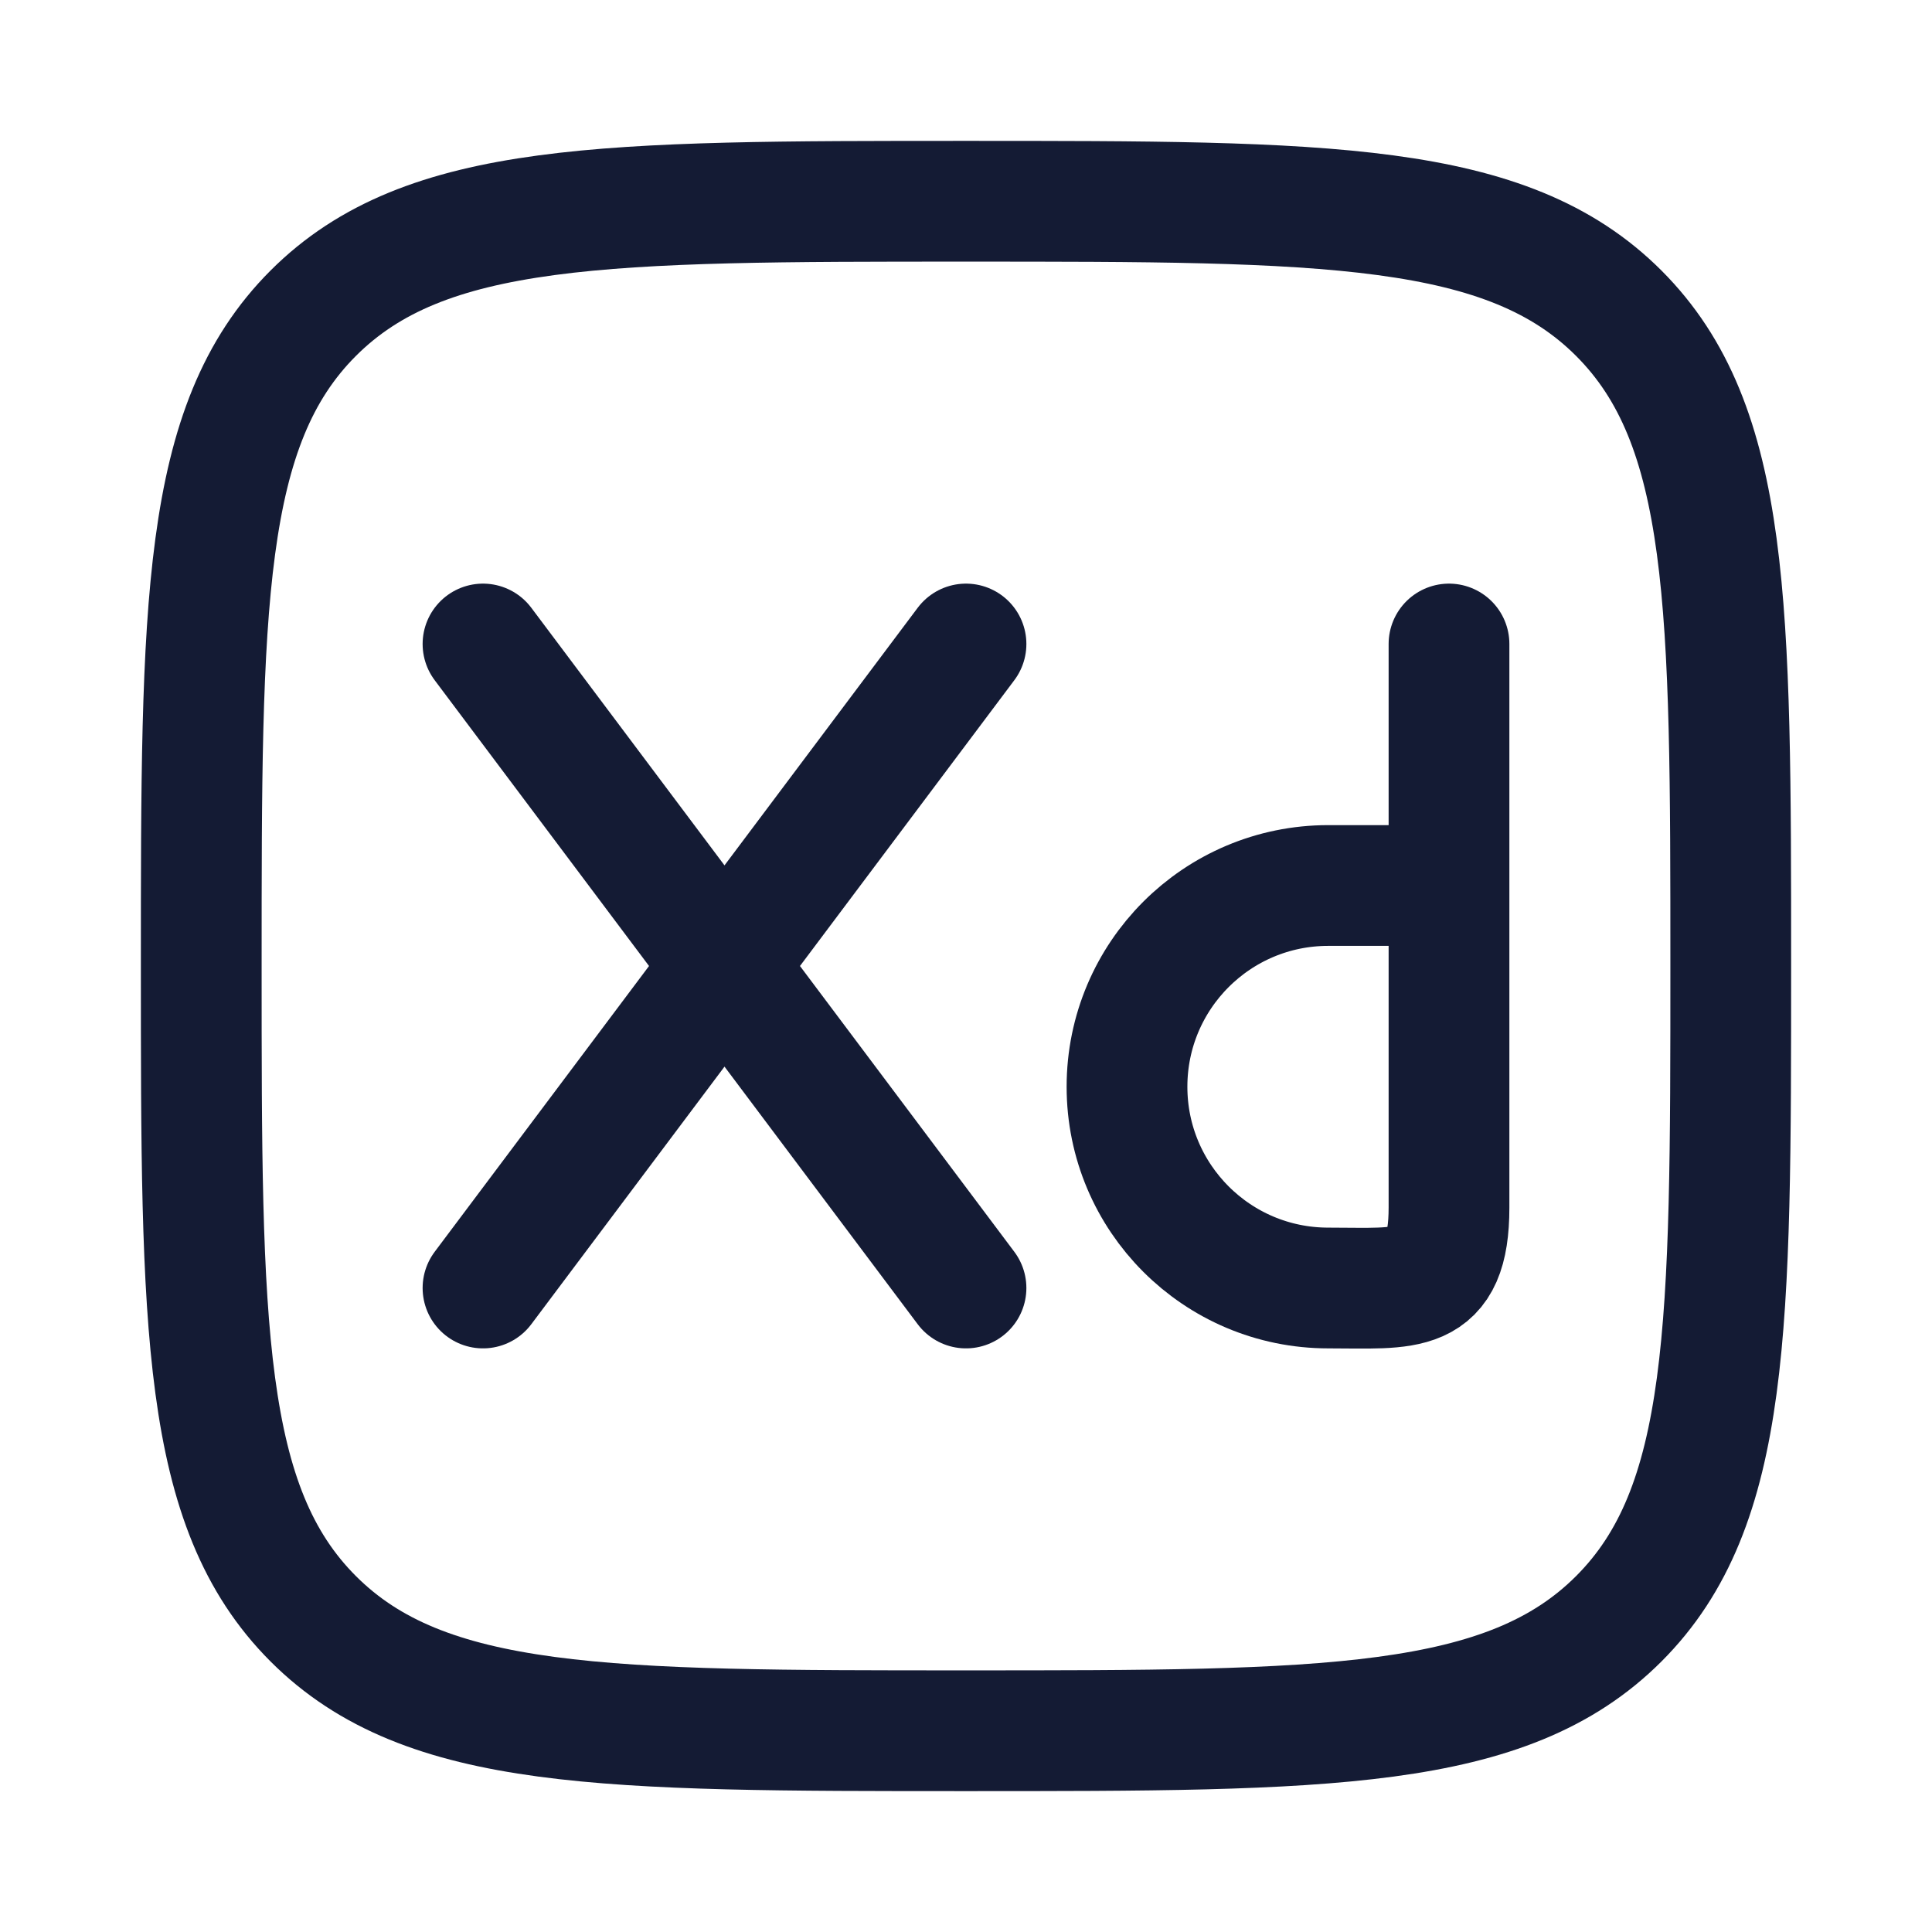
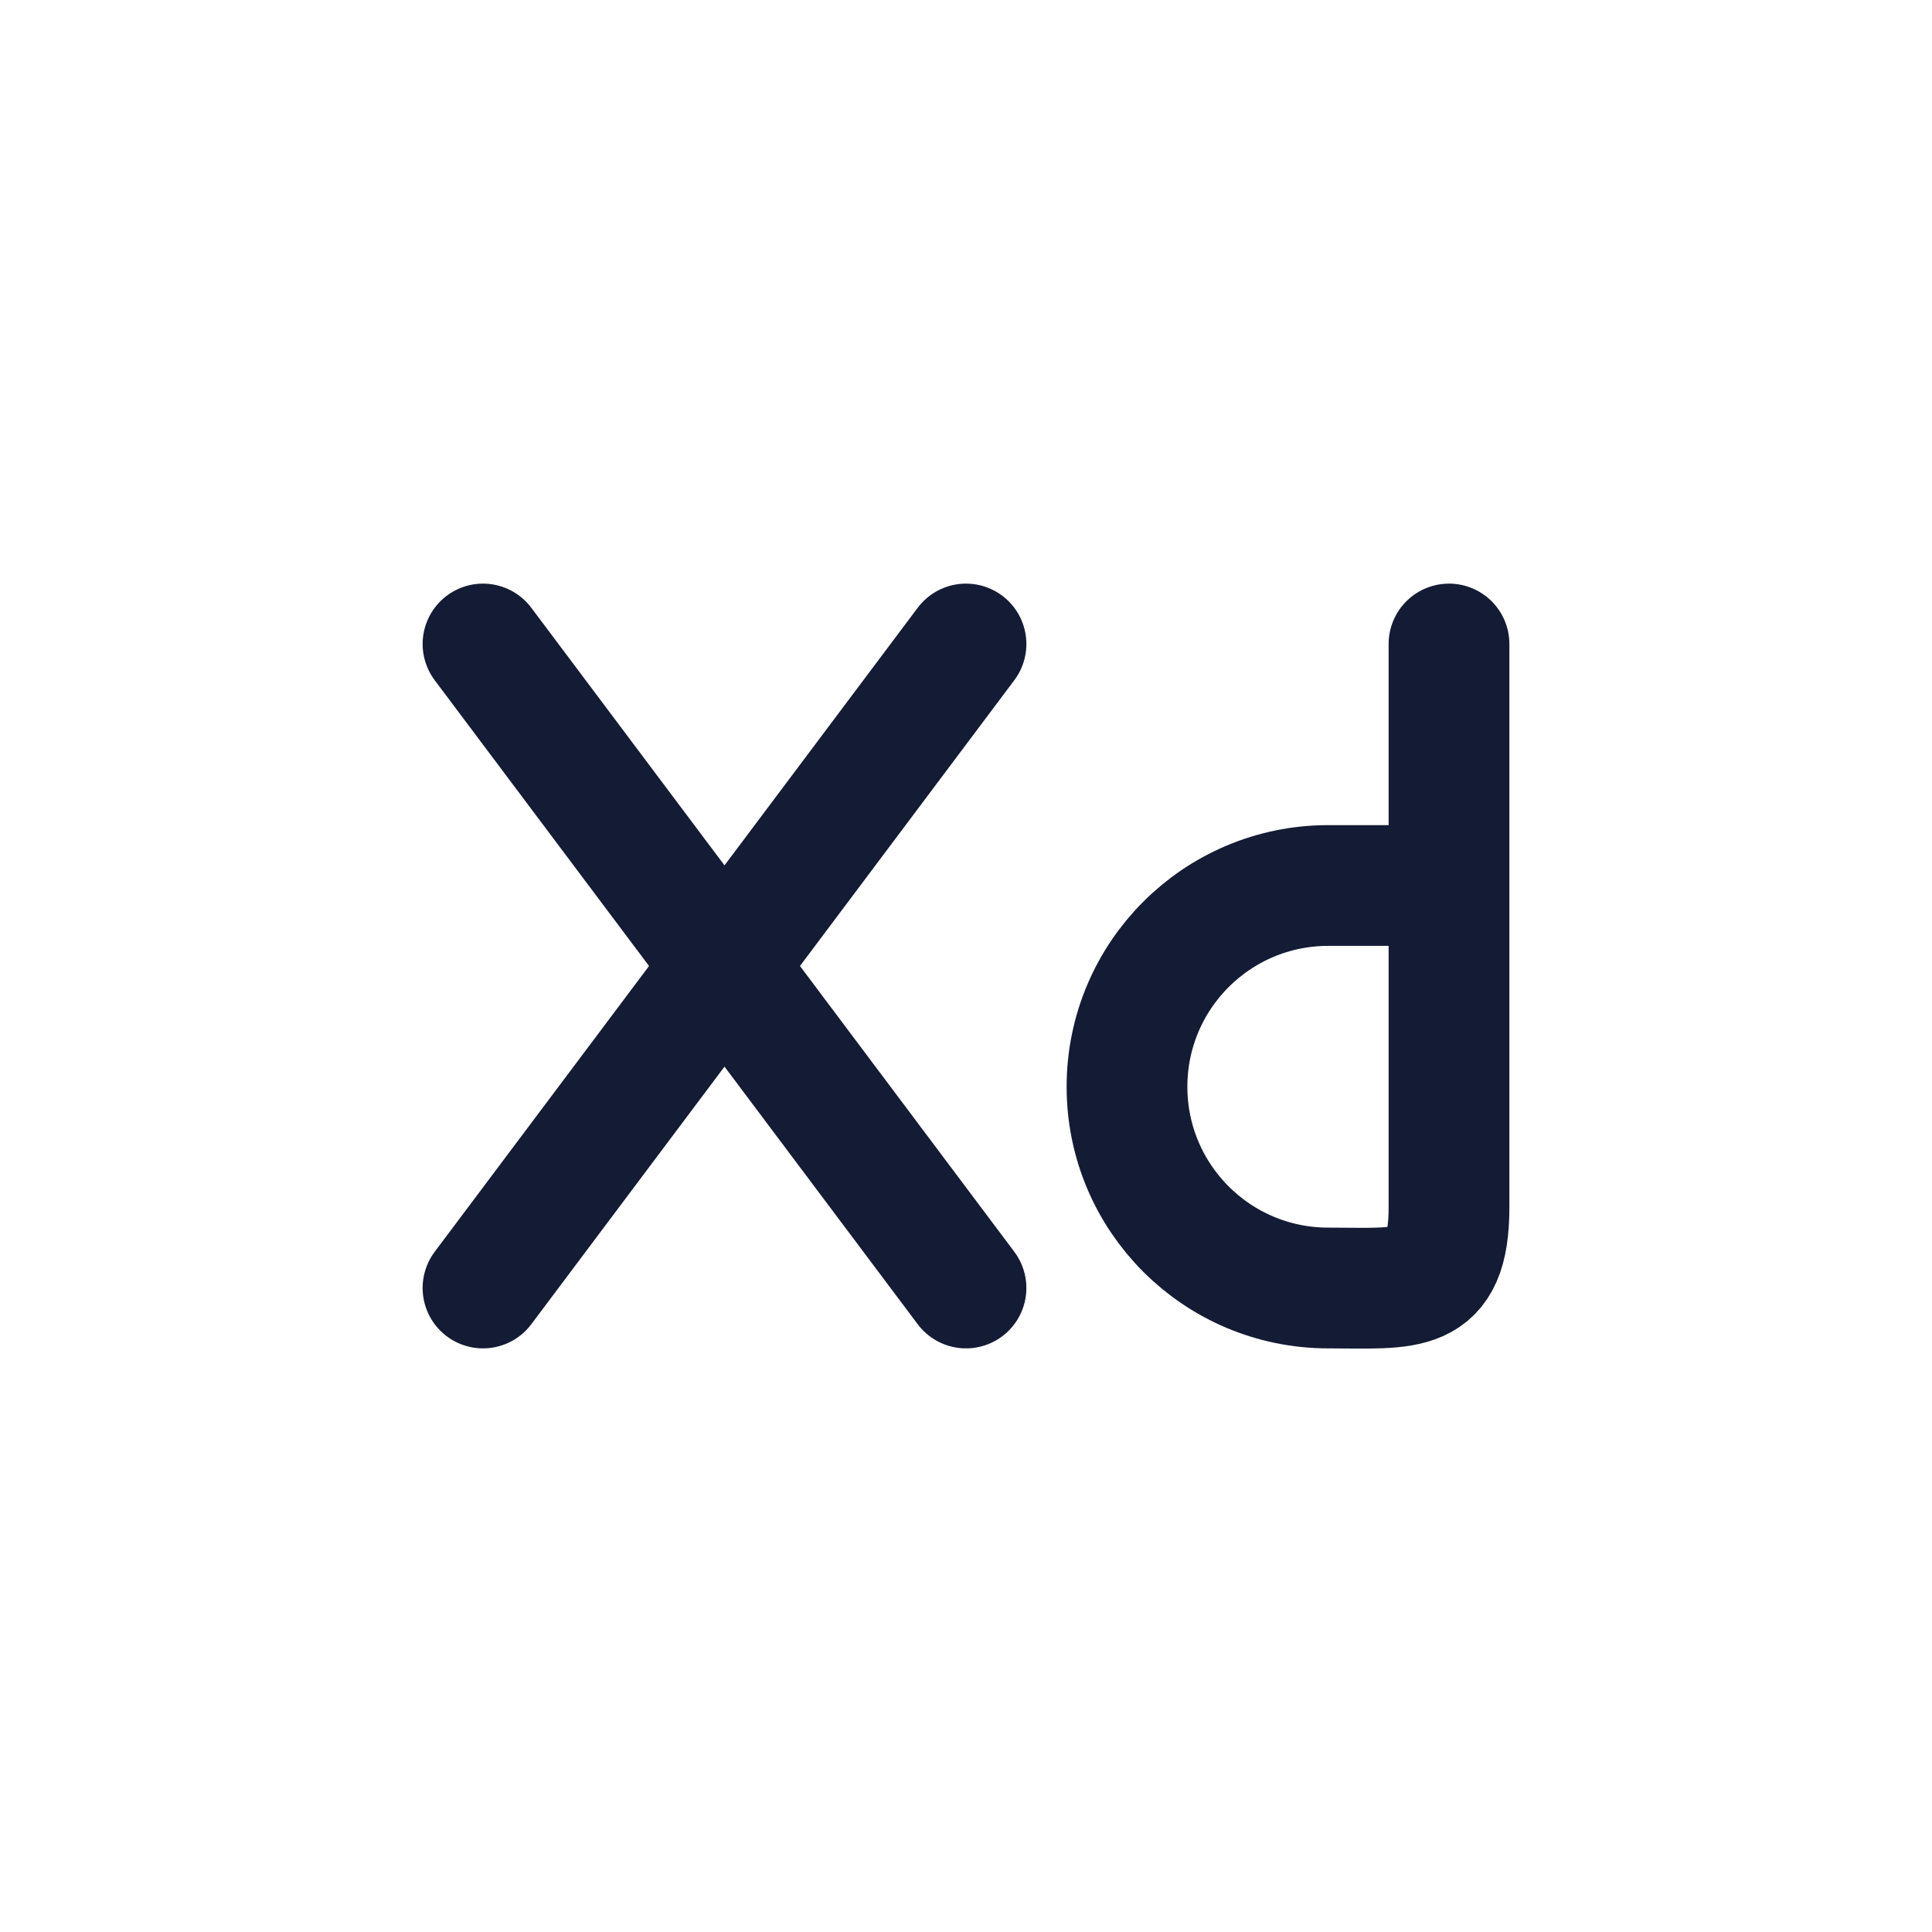
<svg xmlns="http://www.w3.org/2000/svg" fill="none" height="32" viewBox="0 0 24 24" width="32">
  <g stroke="#141b34" stroke-linejoin="round" stroke-width="1.5">
-     <path d="m2.5 12c0-4.478 0-6.718 1.391-8.109 1.391-1.391 3.63-1.391 8.109-1.391 4.478 0 6.718 0 8.109 1.391 1.391 1.391 1.391 3.63 1.391 8.109 0 4.478 0 6.718-1.391 8.109-1.391 1.391-3.631 1.391-8.109 1.391-4.478 0-6.718 0-8.109-1.391-1.391-1.391-1.391-3.631-1.391-8.109z" />
    <g stroke-linecap="round">
      <path d="m6 8 6 8m-6 0 6-8" />
      <path d="m18 11v4c0 1.103-.517 1-1.5 1-1.381 0-2.5-1.119-2.5-2.5s1.119-2.5 2.5-2.5zm0 0v-3" />
    </g>
  </g>
</svg>